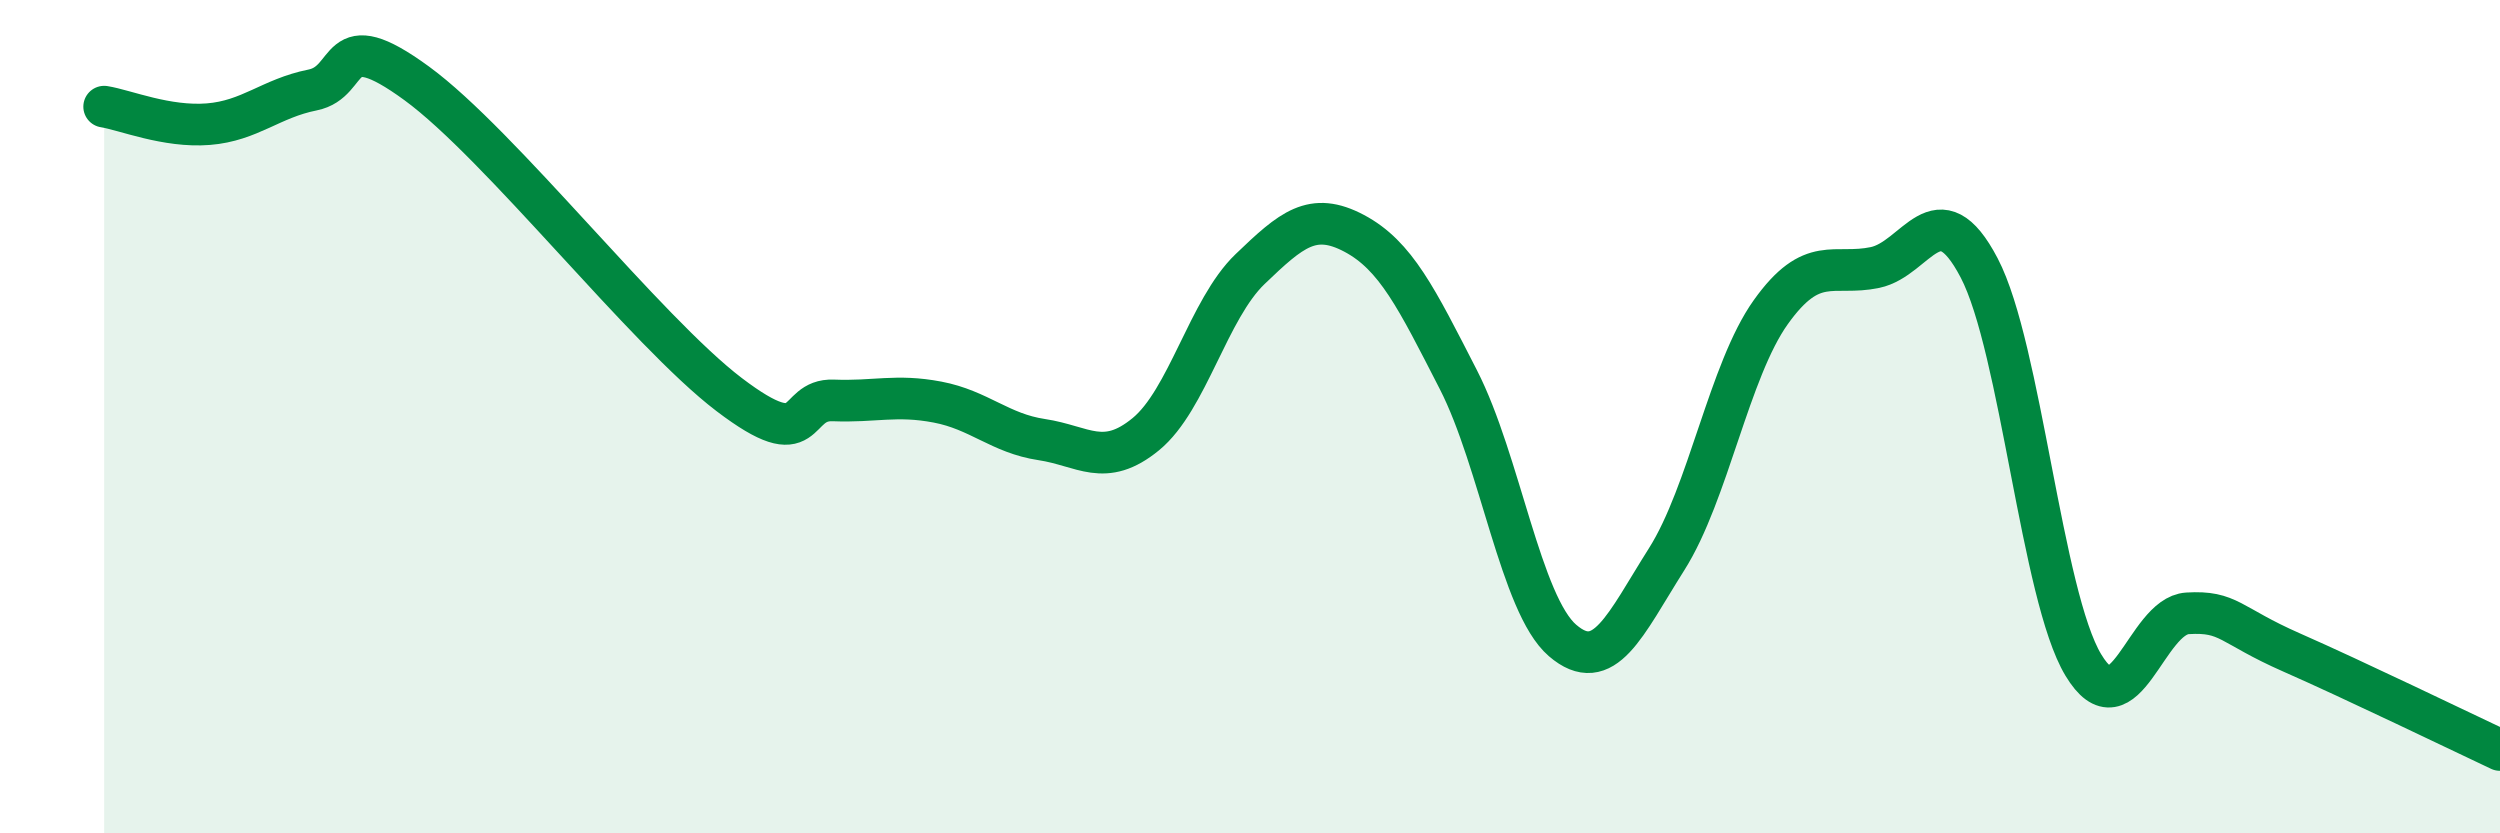
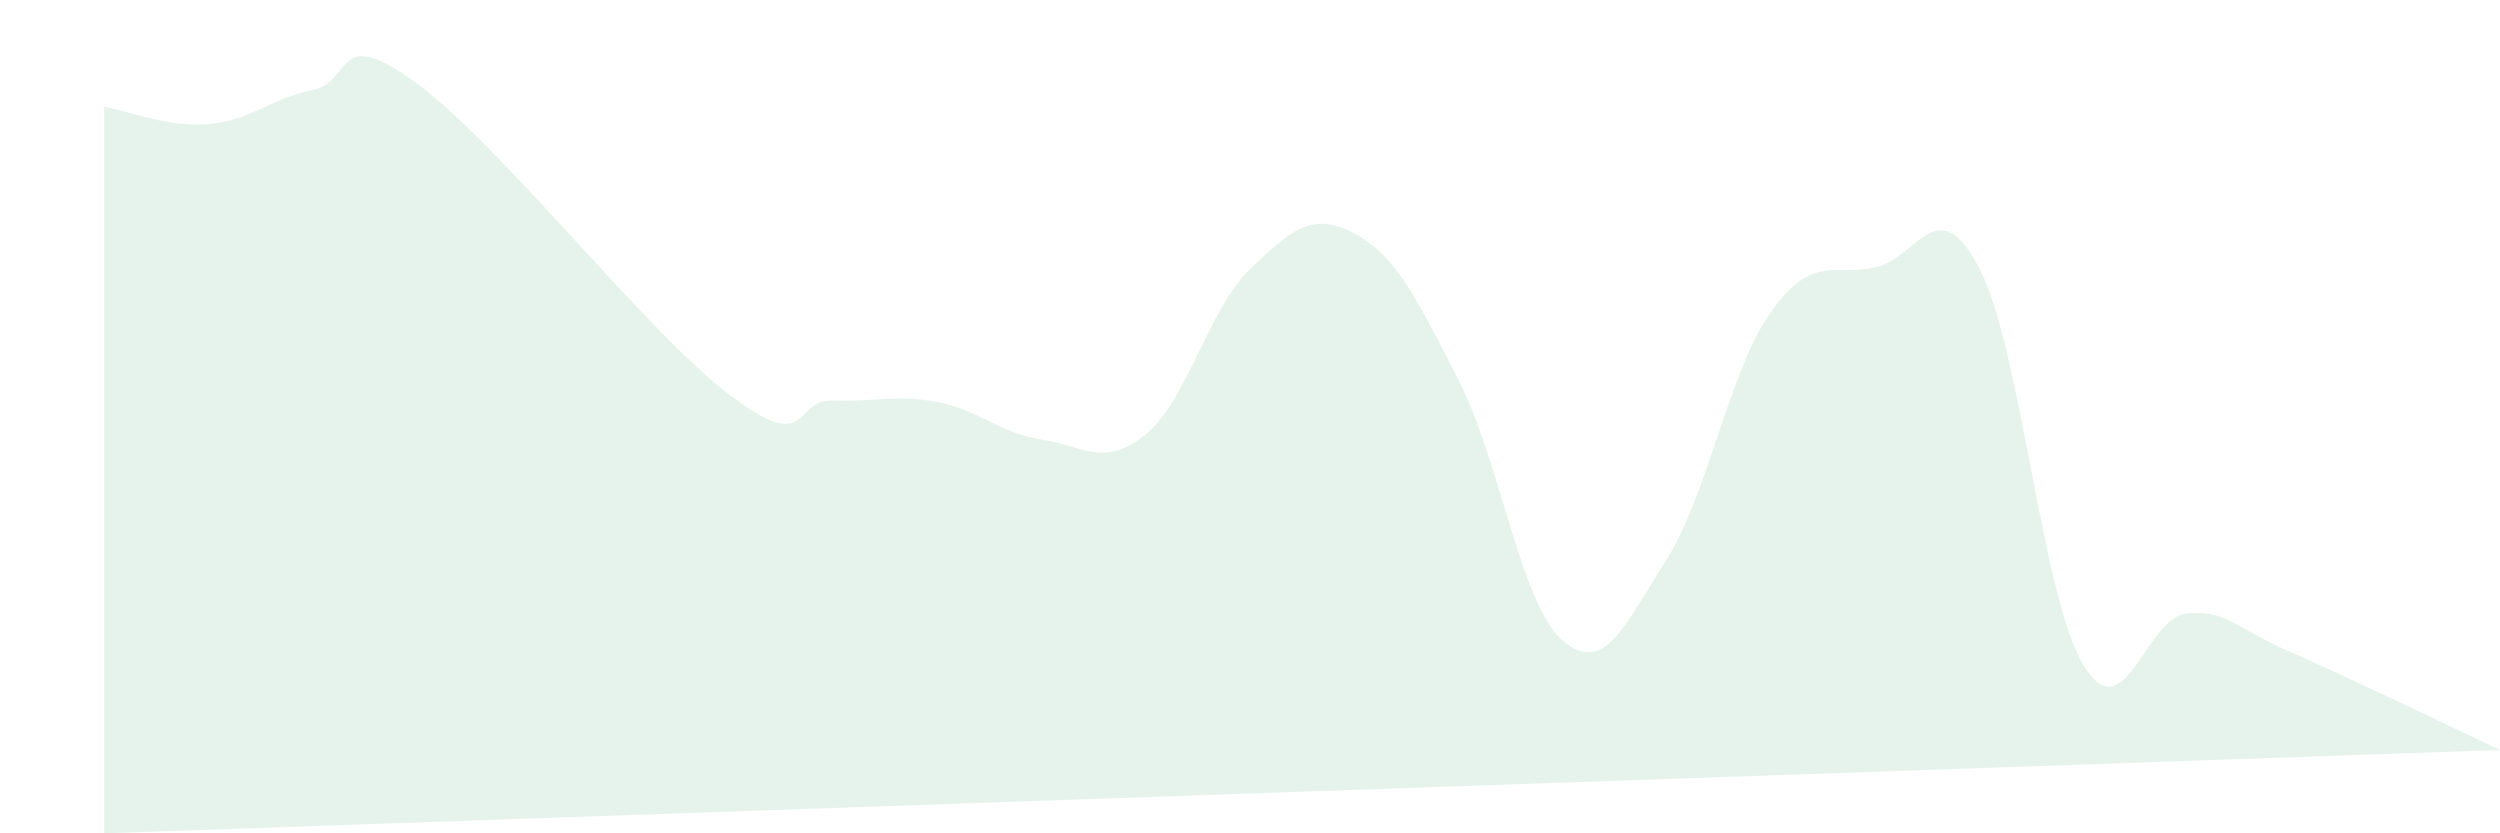
<svg xmlns="http://www.w3.org/2000/svg" width="60" height="20" viewBox="0 0 60 20">
-   <path d="M 2.5,2.56 C 3,2.64 4,3.06 5,2.98 C 6,2.9 6.5,2.36 7.5,2.16 C 8.5,1.96 8,0.54 10,2 C 12,3.46 15.5,7.95 17.5,9.47 C 19.5,10.99 19,9.57 20,9.61 C 21,9.65 21.5,9.46 22.5,9.65 C 23.5,9.84 24,10.4 25,10.55 C 26,10.7 26.5,11.24 27.5,10.42 C 28.5,9.6 29,7.42 30,6.46 C 31,5.5 31.5,5.07 32.5,5.6 C 33.5,6.13 34,7.16 35,9.11 C 36,11.06 36.5,14.51 37.5,15.37 C 38.5,16.23 39,15 40,13.42 C 41,11.84 41.5,8.89 42.5,7.49 C 43.5,6.09 44,6.63 45,6.42 C 46,6.21 46.5,4.52 47.5,6.43 C 48.5,8.34 49,14.3 50,15.96 C 51,17.62 51.5,14.78 52.5,14.72 C 53.5,14.66 53.5,15 55,15.66 C 56.5,16.32 59,17.53 60,18L60 20L2.5 20Z" fill="#008740" opacity="0.1" stroke-linecap="round" stroke-linejoin="round" />
-   <path d="M 2.5,2.56 C 3,2.64 4,3.06 5,2.98 C 6,2.9 6.5,2.36 7.5,2.16 C 8.5,1.96 8,0.54 10,2 C 12,3.46 15.5,7.95 17.5,9.47 C 19.5,10.99 19,9.57 20,9.61 C 21,9.65 21.5,9.46 22.5,9.65 C 23.5,9.84 24,10.4 25,10.55 C 26,10.7 26.5,11.24 27.5,10.42 C 28.5,9.6 29,7.42 30,6.46 C 31,5.5 31.5,5.07 32.5,5.6 C 33.5,6.13 34,7.16 35,9.11 C 36,11.06 36.5,14.51 37.5,15.37 C 38.5,16.23 39,15 40,13.42 C 41,11.84 41.5,8.89 42.5,7.49 C 43.5,6.09 44,6.63 45,6.42 C 46,6.21 46.5,4.52 47.5,6.43 C 48.5,8.34 49,14.3 50,15.96 C 51,17.62 51.5,14.78 52.5,14.72 C 53.5,14.66 53.5,15 55,15.66 C 56.5,16.32 59,17.53 60,18" stroke="#008740" stroke-width="1" fill="none" stroke-linecap="round" stroke-linejoin="round" />
+   <path d="M 2.5,2.56 C 3,2.64 4,3.06 5,2.98 C 6,2.9 6.5,2.36 7.5,2.16 C 8.5,1.96 8,0.54 10,2 C 12,3.46 15.5,7.95 17.5,9.47 C 19.5,10.99 19,9.57 20,9.61 C 21,9.65 21.5,9.46 22.5,9.65 C 23.5,9.84 24,10.4 25,10.55 C 26,10.7 26.5,11.24 27.5,10.42 C 28.5,9.6 29,7.42 30,6.46 C 31,5.5 31.5,5.07 32.5,5.6 C 33.5,6.13 34,7.16 35,9.11 C 36,11.06 36.5,14.51 37.5,15.37 C 38.5,16.23 39,15 40,13.42 C 41,11.84 41.5,8.89 42.5,7.49 C 43.5,6.09 44,6.63 45,6.42 C 46,6.21 46.5,4.52 47.5,6.43 C 48.5,8.34 49,14.3 50,15.96 C 51,17.62 51.5,14.78 52.5,14.72 C 53.5,14.66 53.5,15 55,15.66 C 56.5,16.32 59,17.53 60,18L2.5 20Z" fill="#008740" opacity="0.1" stroke-linecap="round" stroke-linejoin="round" />
</svg>